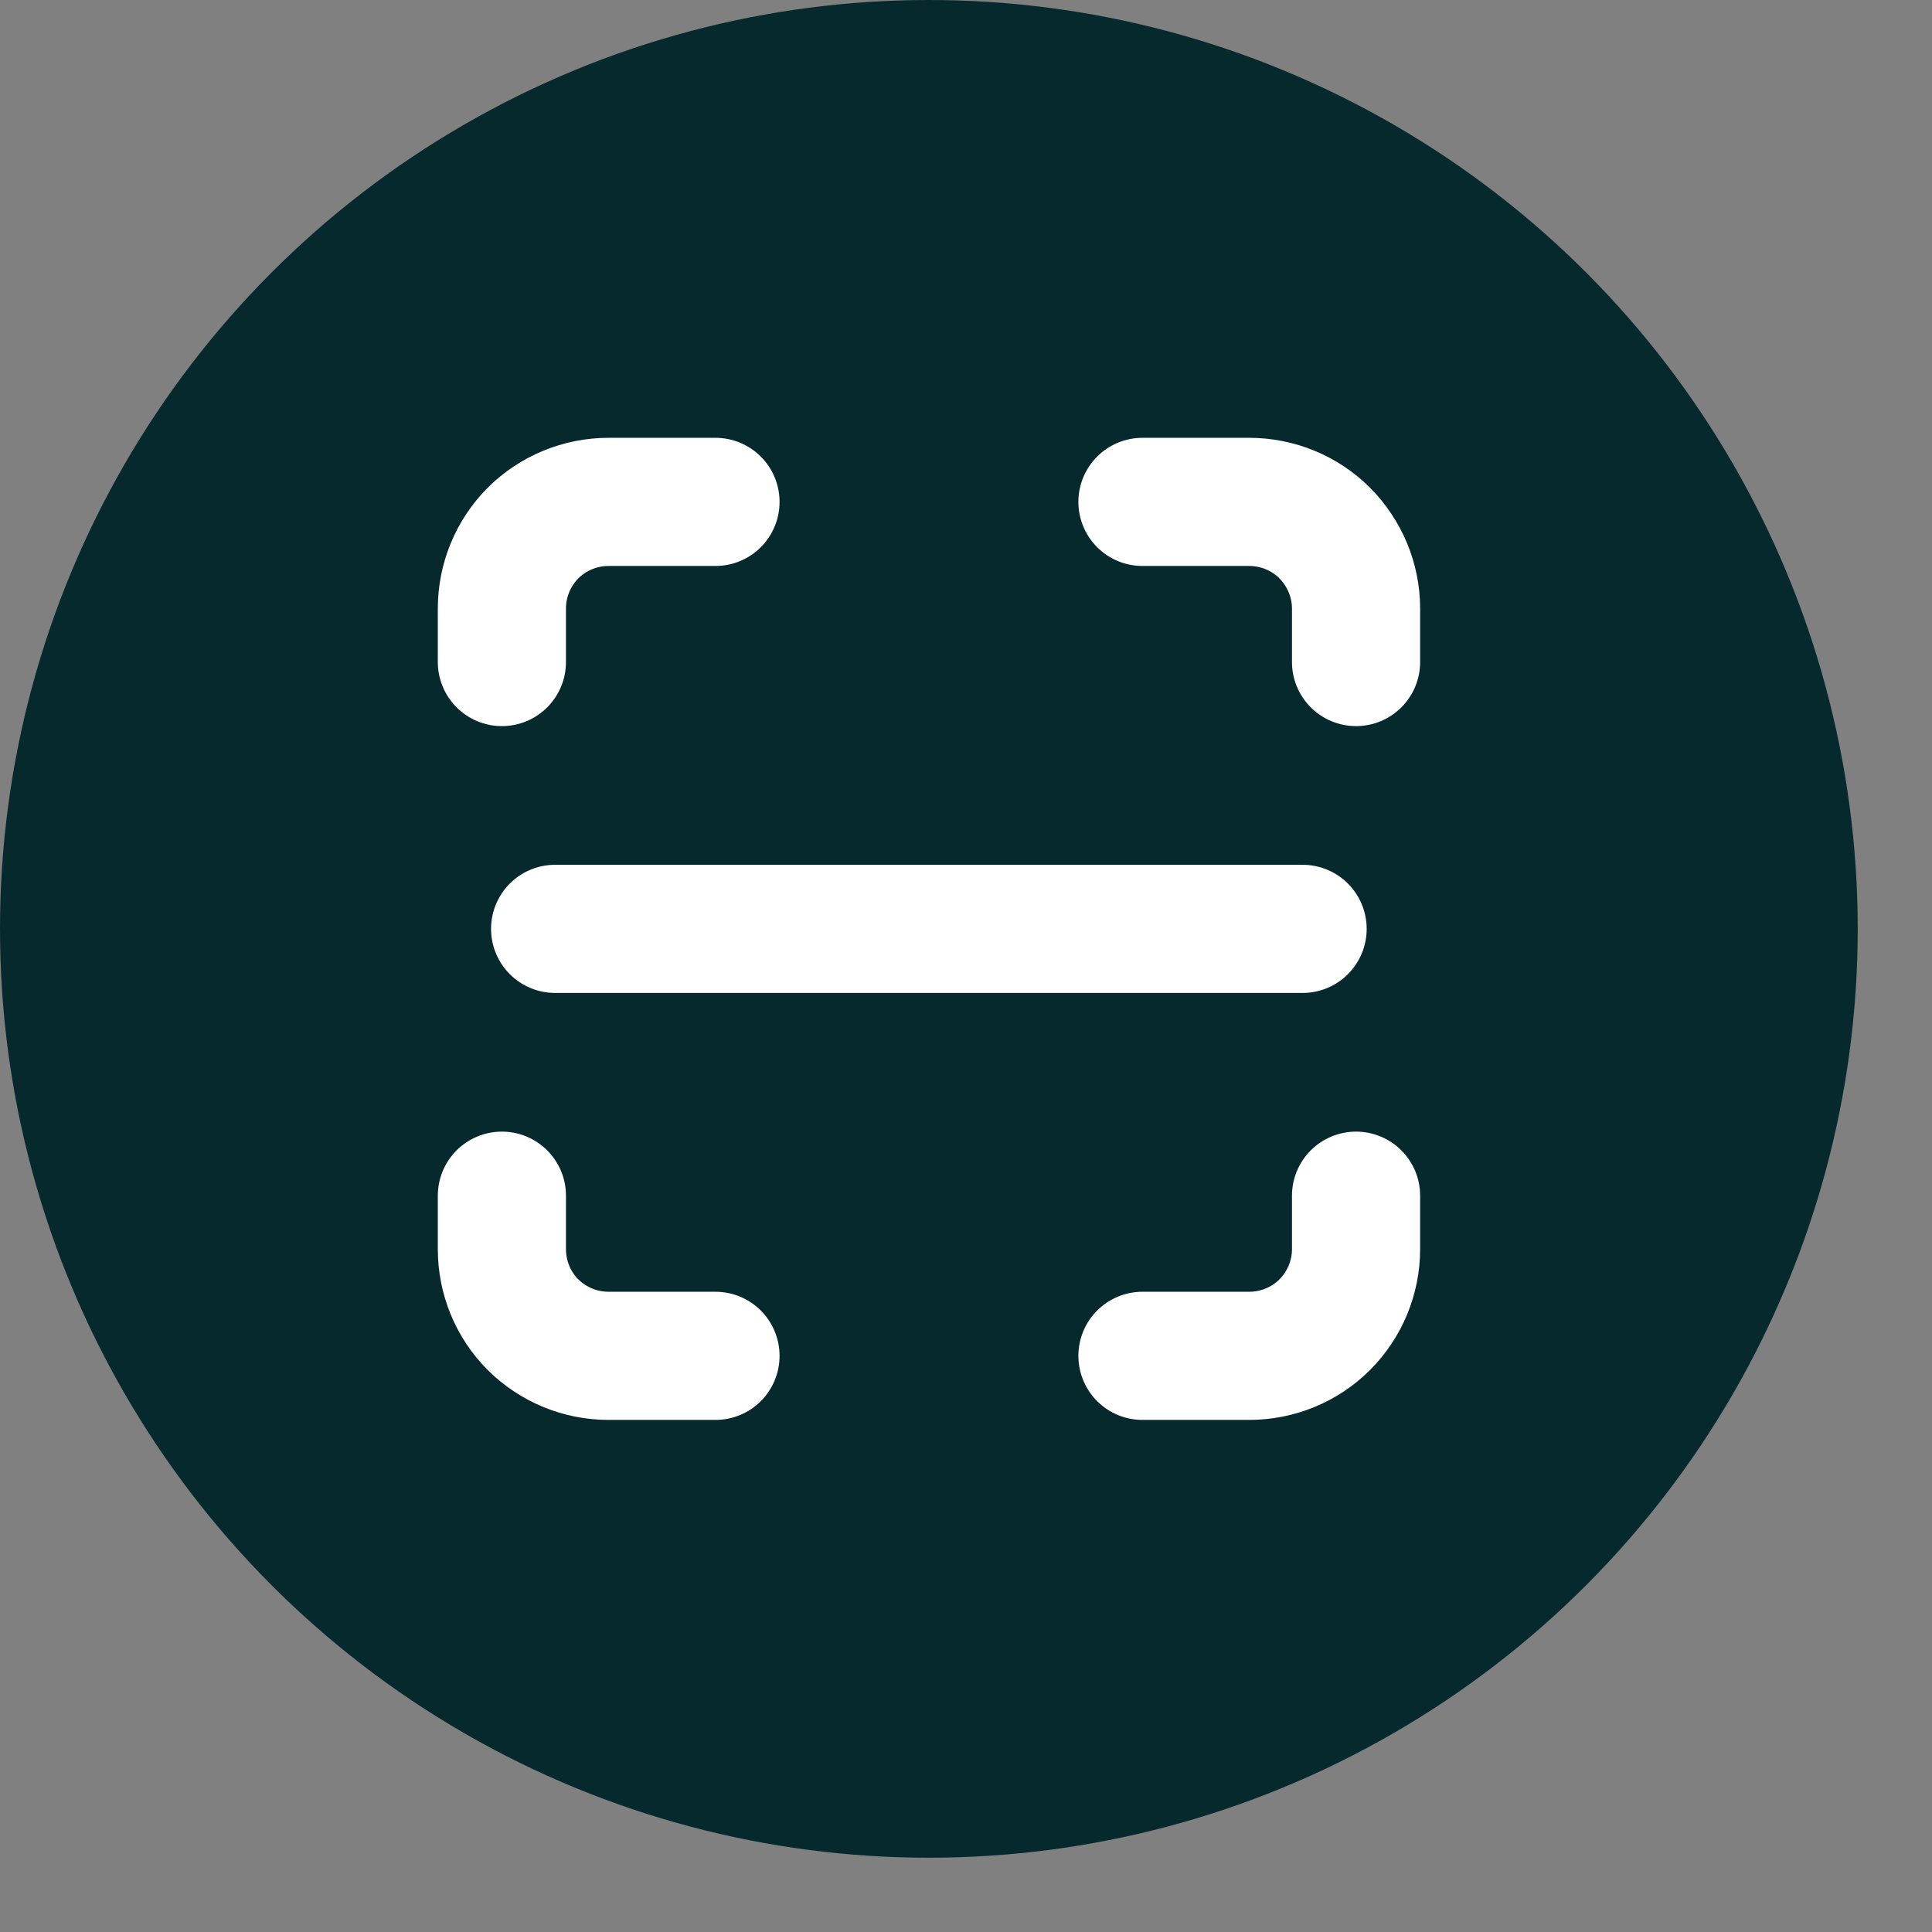
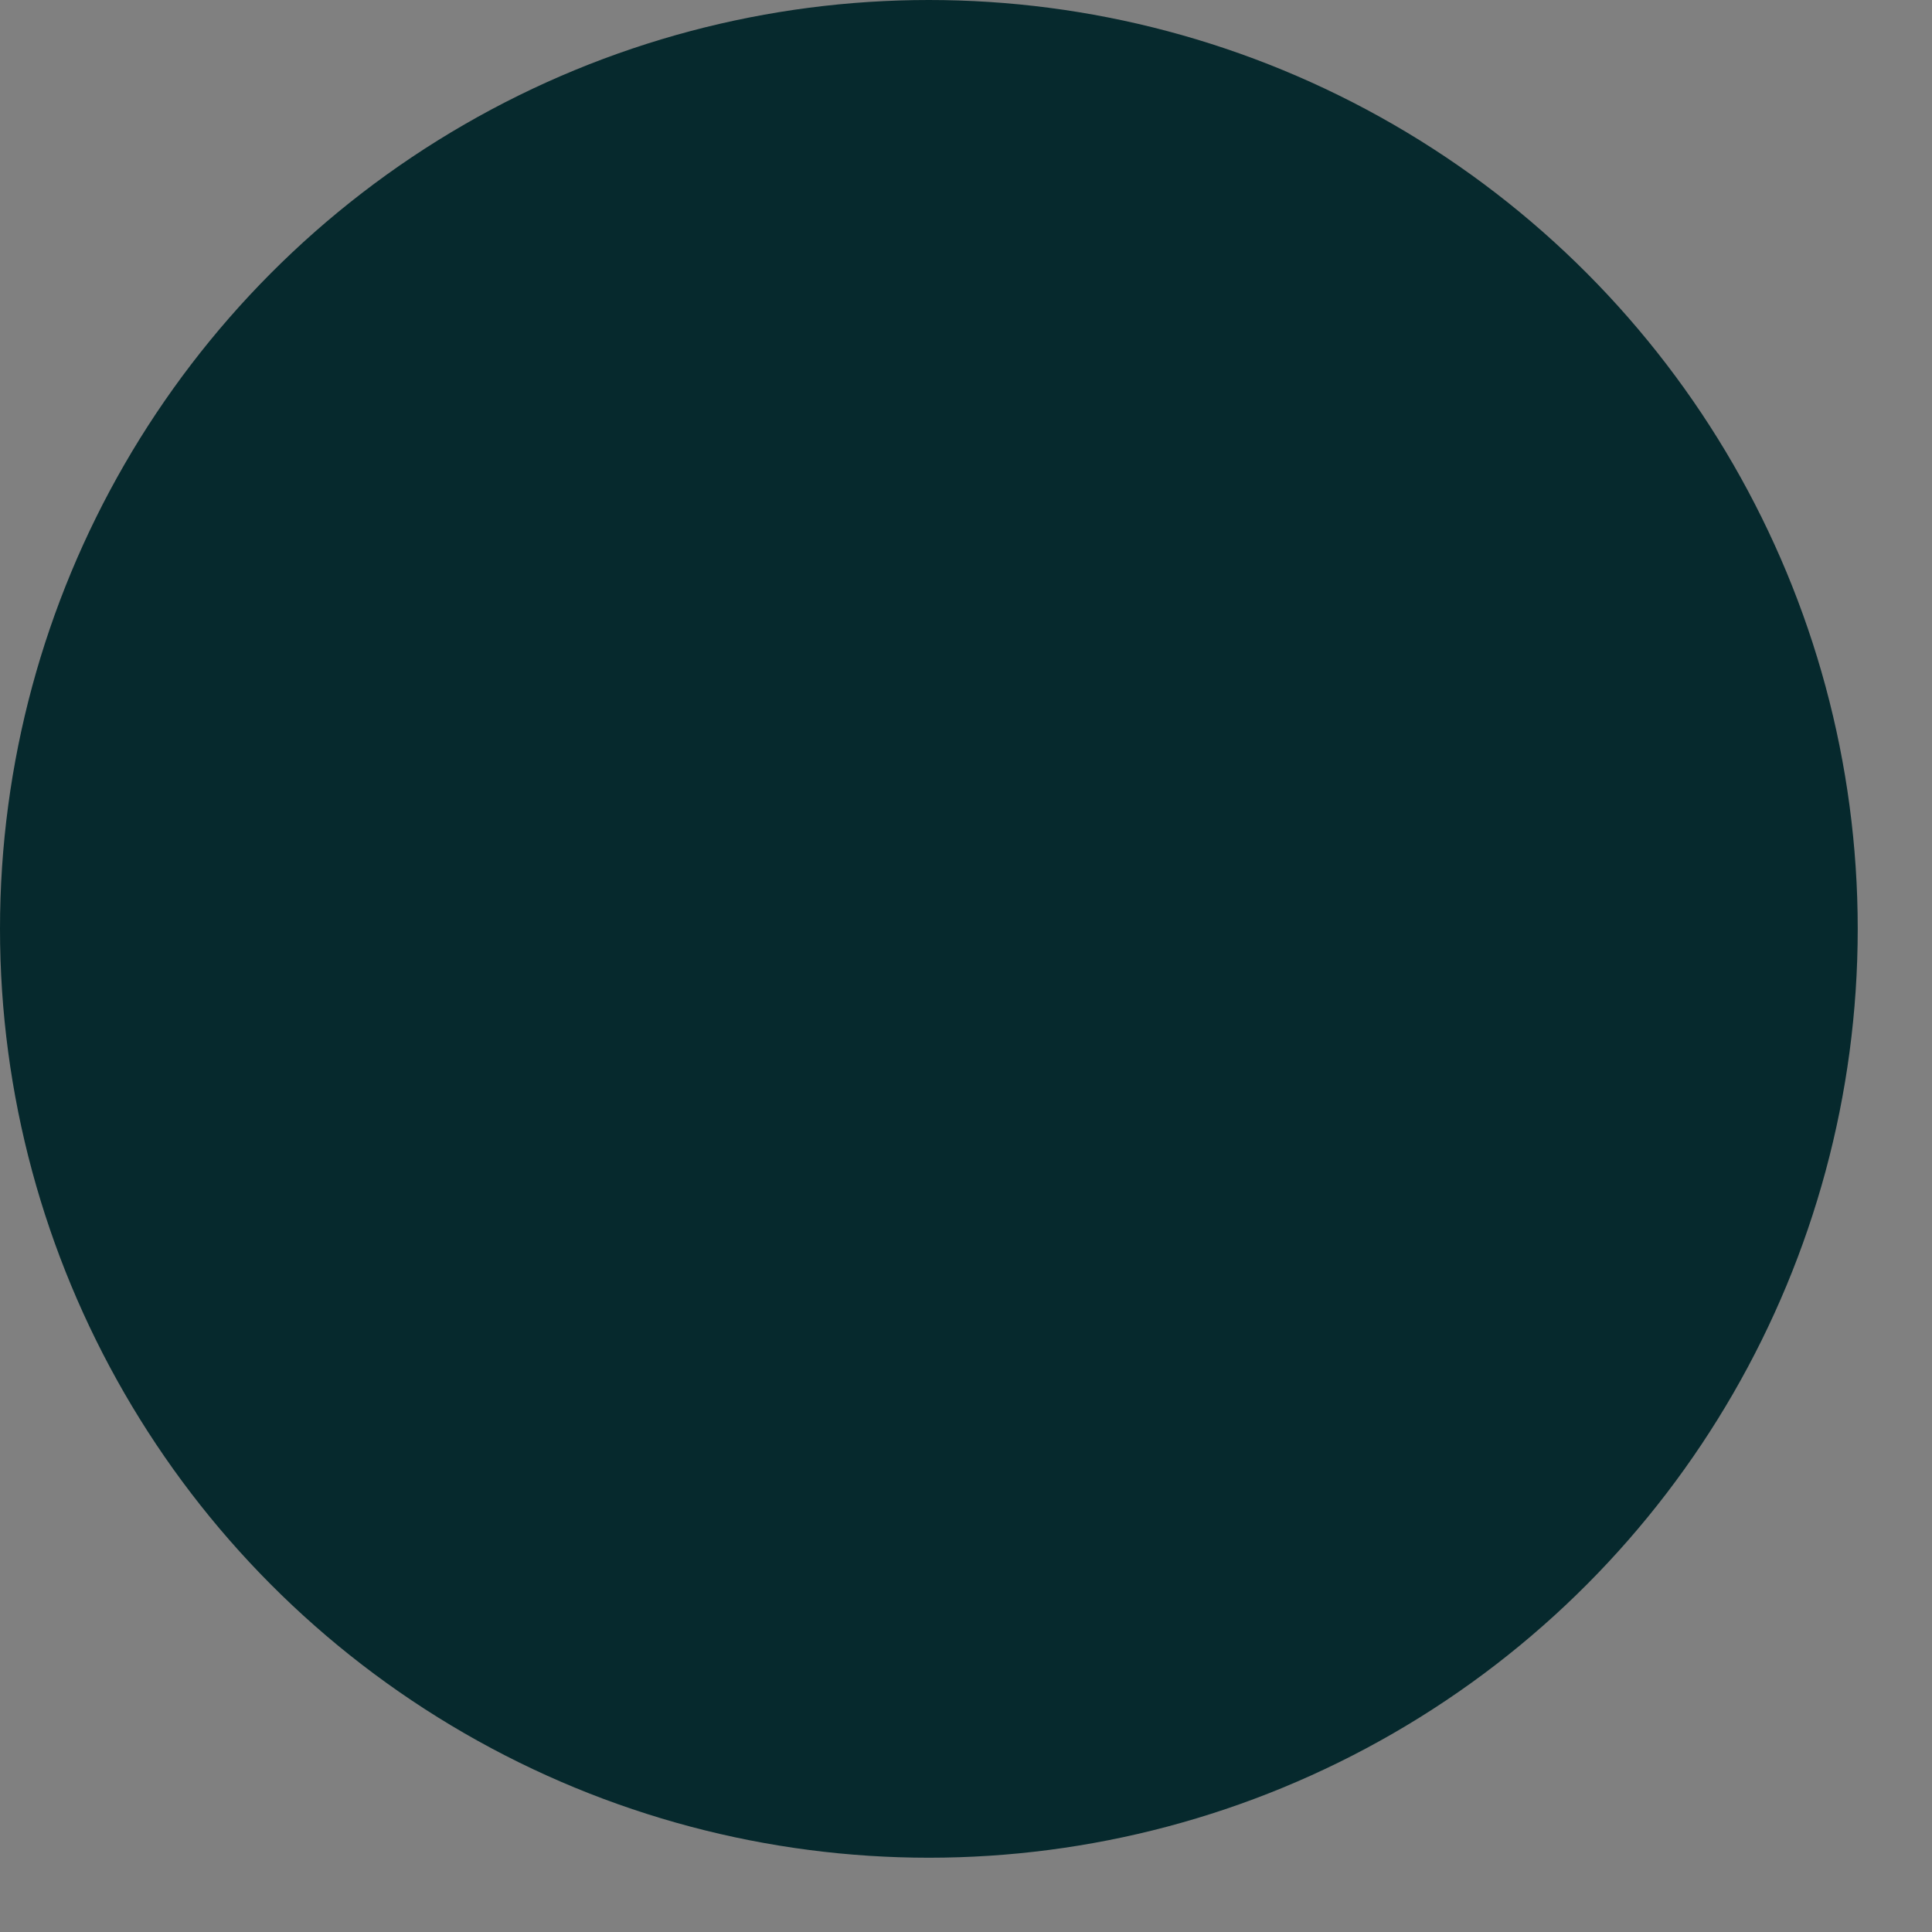
<svg xmlns="http://www.w3.org/2000/svg" fill="none" height="100%" overflow="visible" preserveAspectRatio="none" style="display: block;" viewBox="0 0 9 9" width="100%">
  <rect x="0" y="0" width="9" height="9" fill="#808080" stroke="none" />
  <g id="Frame 427318220">
    <circle cx="4.327" cy="4.327" fill="#06292D" id="Ellipse 1" r="4.327" />
    <g id="tabler:scan">
-       <path d="M2.338 3.084V2.835C2.338 2.703 2.39 2.577 2.483 2.483C2.577 2.39 2.703 2.338 2.835 2.338H3.333M2.338 5.57V5.819C2.338 5.951 2.39 6.078 2.483 6.171C2.577 6.264 2.703 6.316 2.835 6.316H3.333M5.322 2.338H5.819C5.951 2.338 6.078 2.39 6.171 2.483C6.264 2.577 6.317 2.703 6.317 2.835V3.084M5.322 6.316H5.819C5.951 6.316 6.078 6.264 6.171 6.171C6.264 6.078 6.317 5.951 6.317 5.819V5.57M2.586 4.327H6.068" id="Vector" stroke="white" stroke-linecap="round" stroke-width="0.597" />
-     </g>
+       </g>
  </g>
</svg>